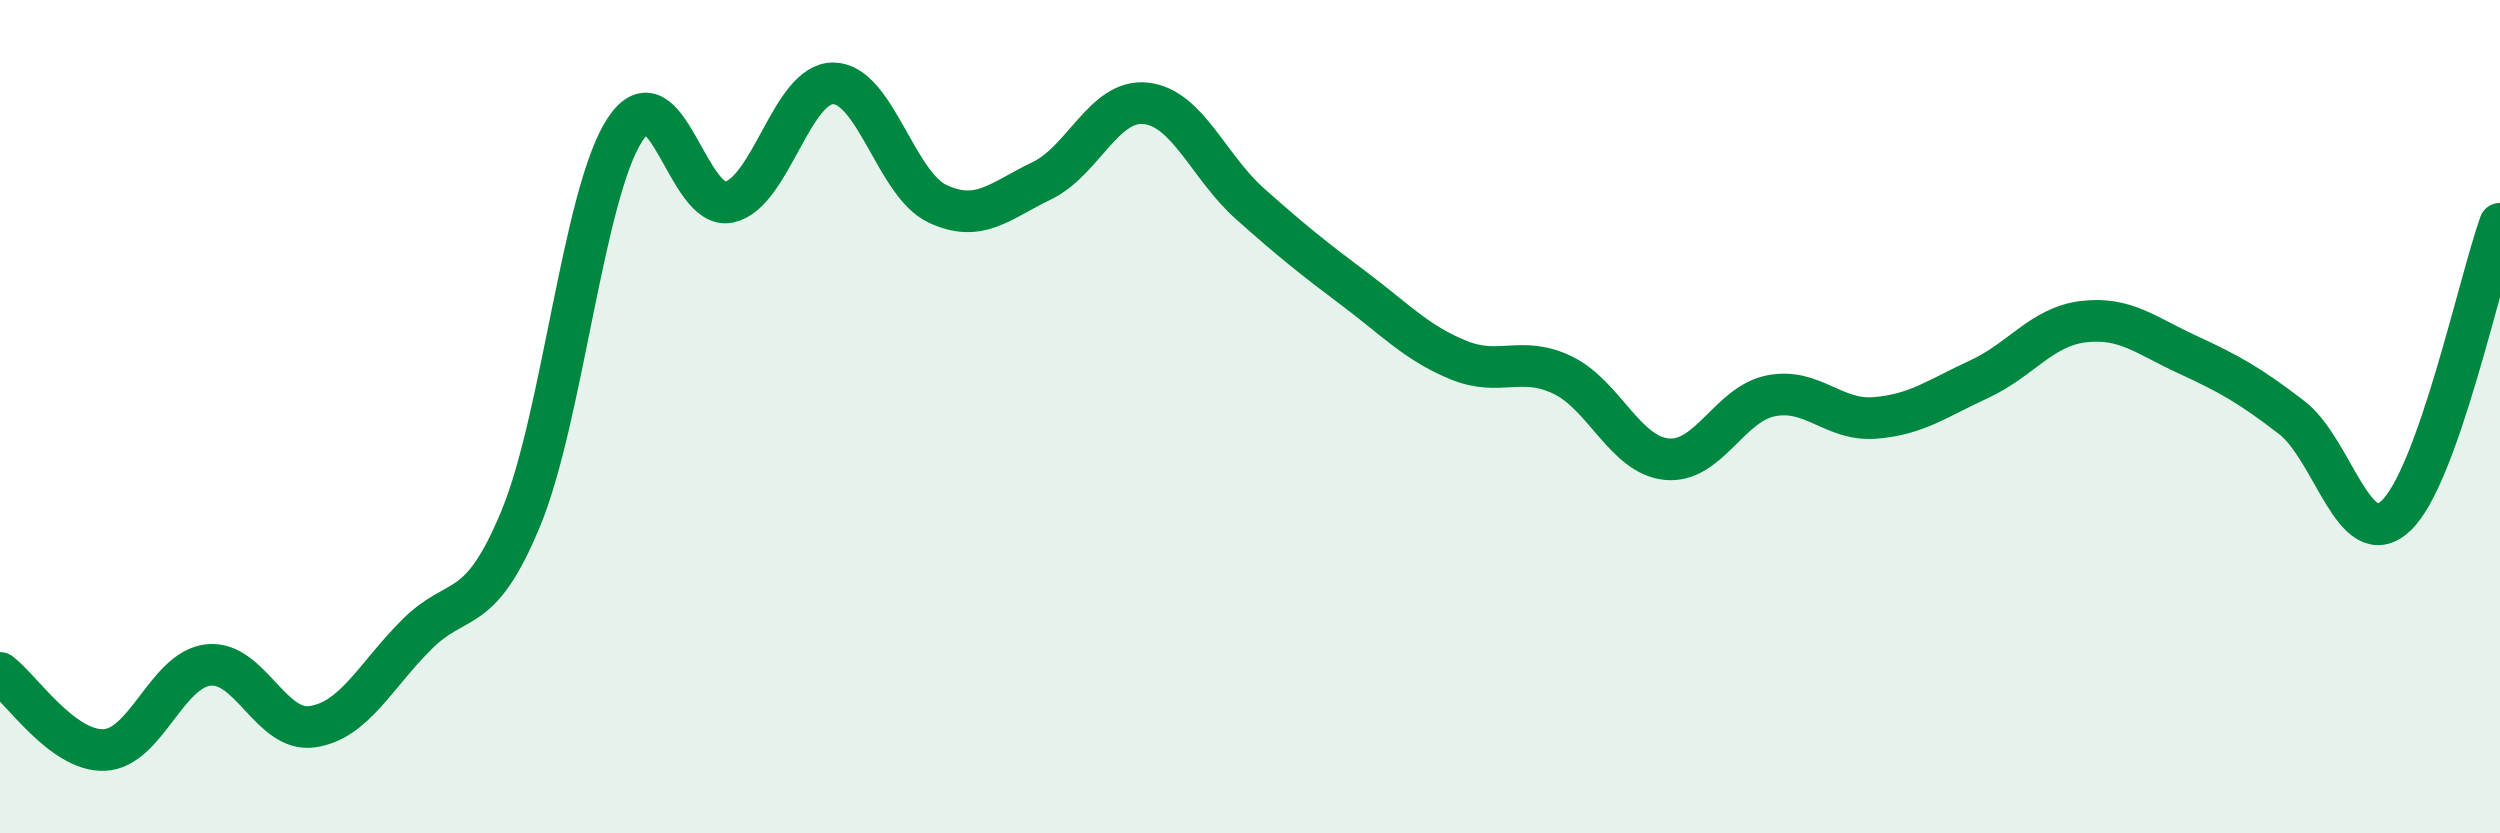
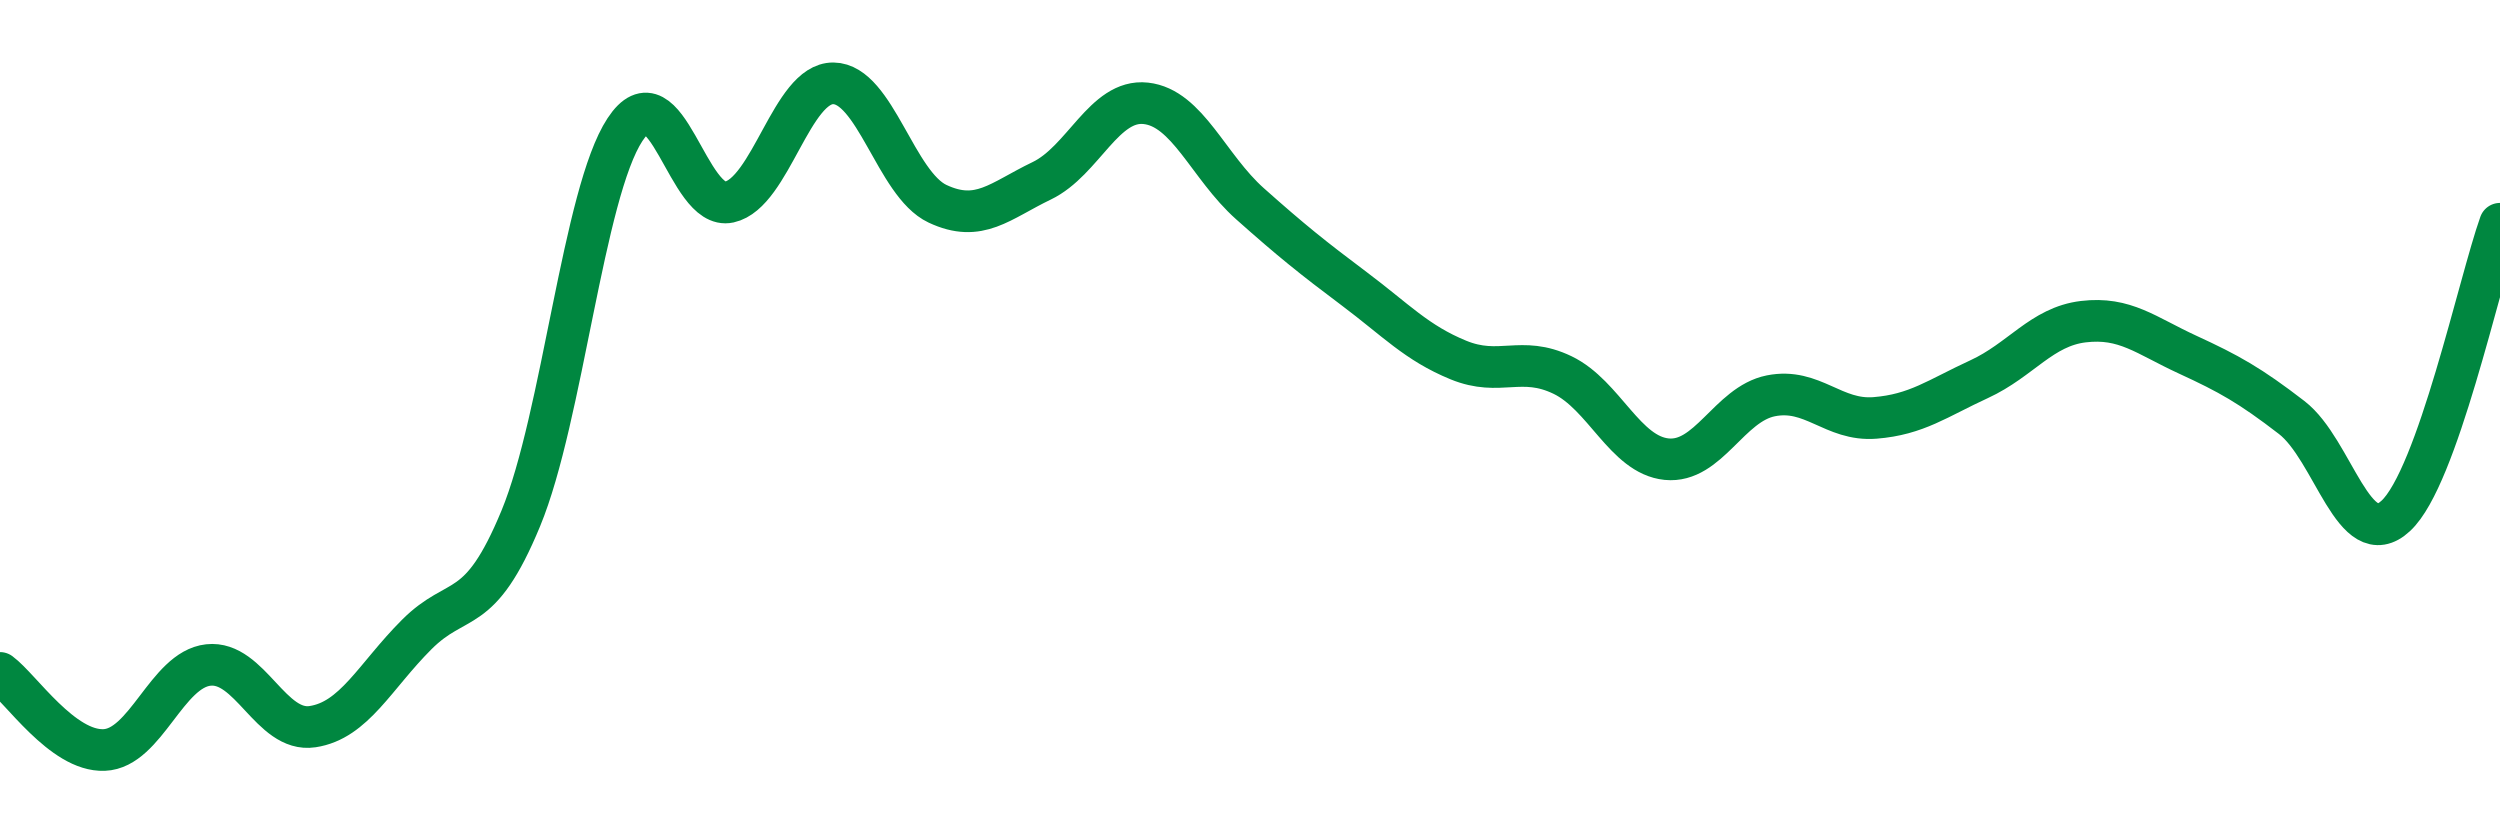
<svg xmlns="http://www.w3.org/2000/svg" width="60" height="20" viewBox="0 0 60 20">
-   <path d="M 0,16.15 C 0.5,16.52 1.5,18.04 2.5,18 C 3.5,17.96 4,16.07 5,15.96 C 6,15.85 6.5,17.59 7.5,17.44 C 8.5,17.29 9,16.23 10,15.23 C 11,14.23 11.5,14.86 12.5,12.44 C 13.5,10.02 14,4.63 15,3.11 C 16,1.59 16.5,5.07 17.5,4.85 C 18.5,4.63 19,1.99 20,2 C 21,2.01 21.5,4.42 22.5,4.89 C 23.5,5.36 24,4.82 25,4.34 C 26,3.86 26.5,2.37 27.5,2.48 C 28.5,2.59 29,4 30,4.89 C 31,5.78 31.5,6.18 32.5,6.93 C 33.5,7.68 34,8.23 35,8.64 C 36,9.05 36.5,8.52 37.5,9 C 38.5,9.48 39,10.92 40,11.02 C 41,11.12 41.5,9.7 42.5,9.5 C 43.5,9.3 44,10.11 45,10.03 C 46,9.95 46.5,9.56 47.5,9.1 C 48.5,8.64 49,7.84 50,7.72 C 51,7.6 51.5,8.05 52.5,8.51 C 53.5,8.97 54,9.25 55,10.02 C 56,10.79 56.5,13.31 57.5,12.38 C 58.5,11.45 59.5,6.77 60,5.37L60 20L0 20Z" fill="#008740" opacity="0.1" stroke-linecap="round" stroke-linejoin="round" />
  <path d="M 0,16.15 C 0.5,16.52 1.5,18.04 2.5,18 C 3.5,17.96 4,16.07 5,15.96 C 6,15.85 6.5,17.59 7.5,17.44 C 8.5,17.29 9,16.23 10,15.23 C 11,14.23 11.5,14.86 12.5,12.44 C 13.5,10.02 14,4.63 15,3.11 C 16,1.59 16.5,5.07 17.5,4.85 C 18.5,4.63 19,1.99 20,2 C 21,2.01 21.5,4.42 22.5,4.89 C 23.5,5.36 24,4.82 25,4.34 C 26,3.86 26.5,2.37 27.5,2.48 C 28.5,2.59 29,4 30,4.89 C 31,5.78 31.5,6.18 32.5,6.93 C 33.5,7.68 34,8.23 35,8.64 C 36,9.05 36.5,8.52 37.5,9 C 38.5,9.48 39,10.92 40,11.02 C 41,11.12 41.5,9.7 42.5,9.5 C 43.5,9.3 44,10.11 45,10.03 C 46,9.95 46.5,9.56 47.5,9.1 C 48.5,8.64 49,7.84 50,7.72 C 51,7.6 51.5,8.05 52.5,8.51 C 53.5,8.97 54,9.25 55,10.02 C 56,10.79 56.5,13.31 57.5,12.38 C 58.5,11.45 59.5,6.77 60,5.37" stroke="#008740" stroke-width="1" fill="none" stroke-linecap="round" stroke-linejoin="round" />
</svg>